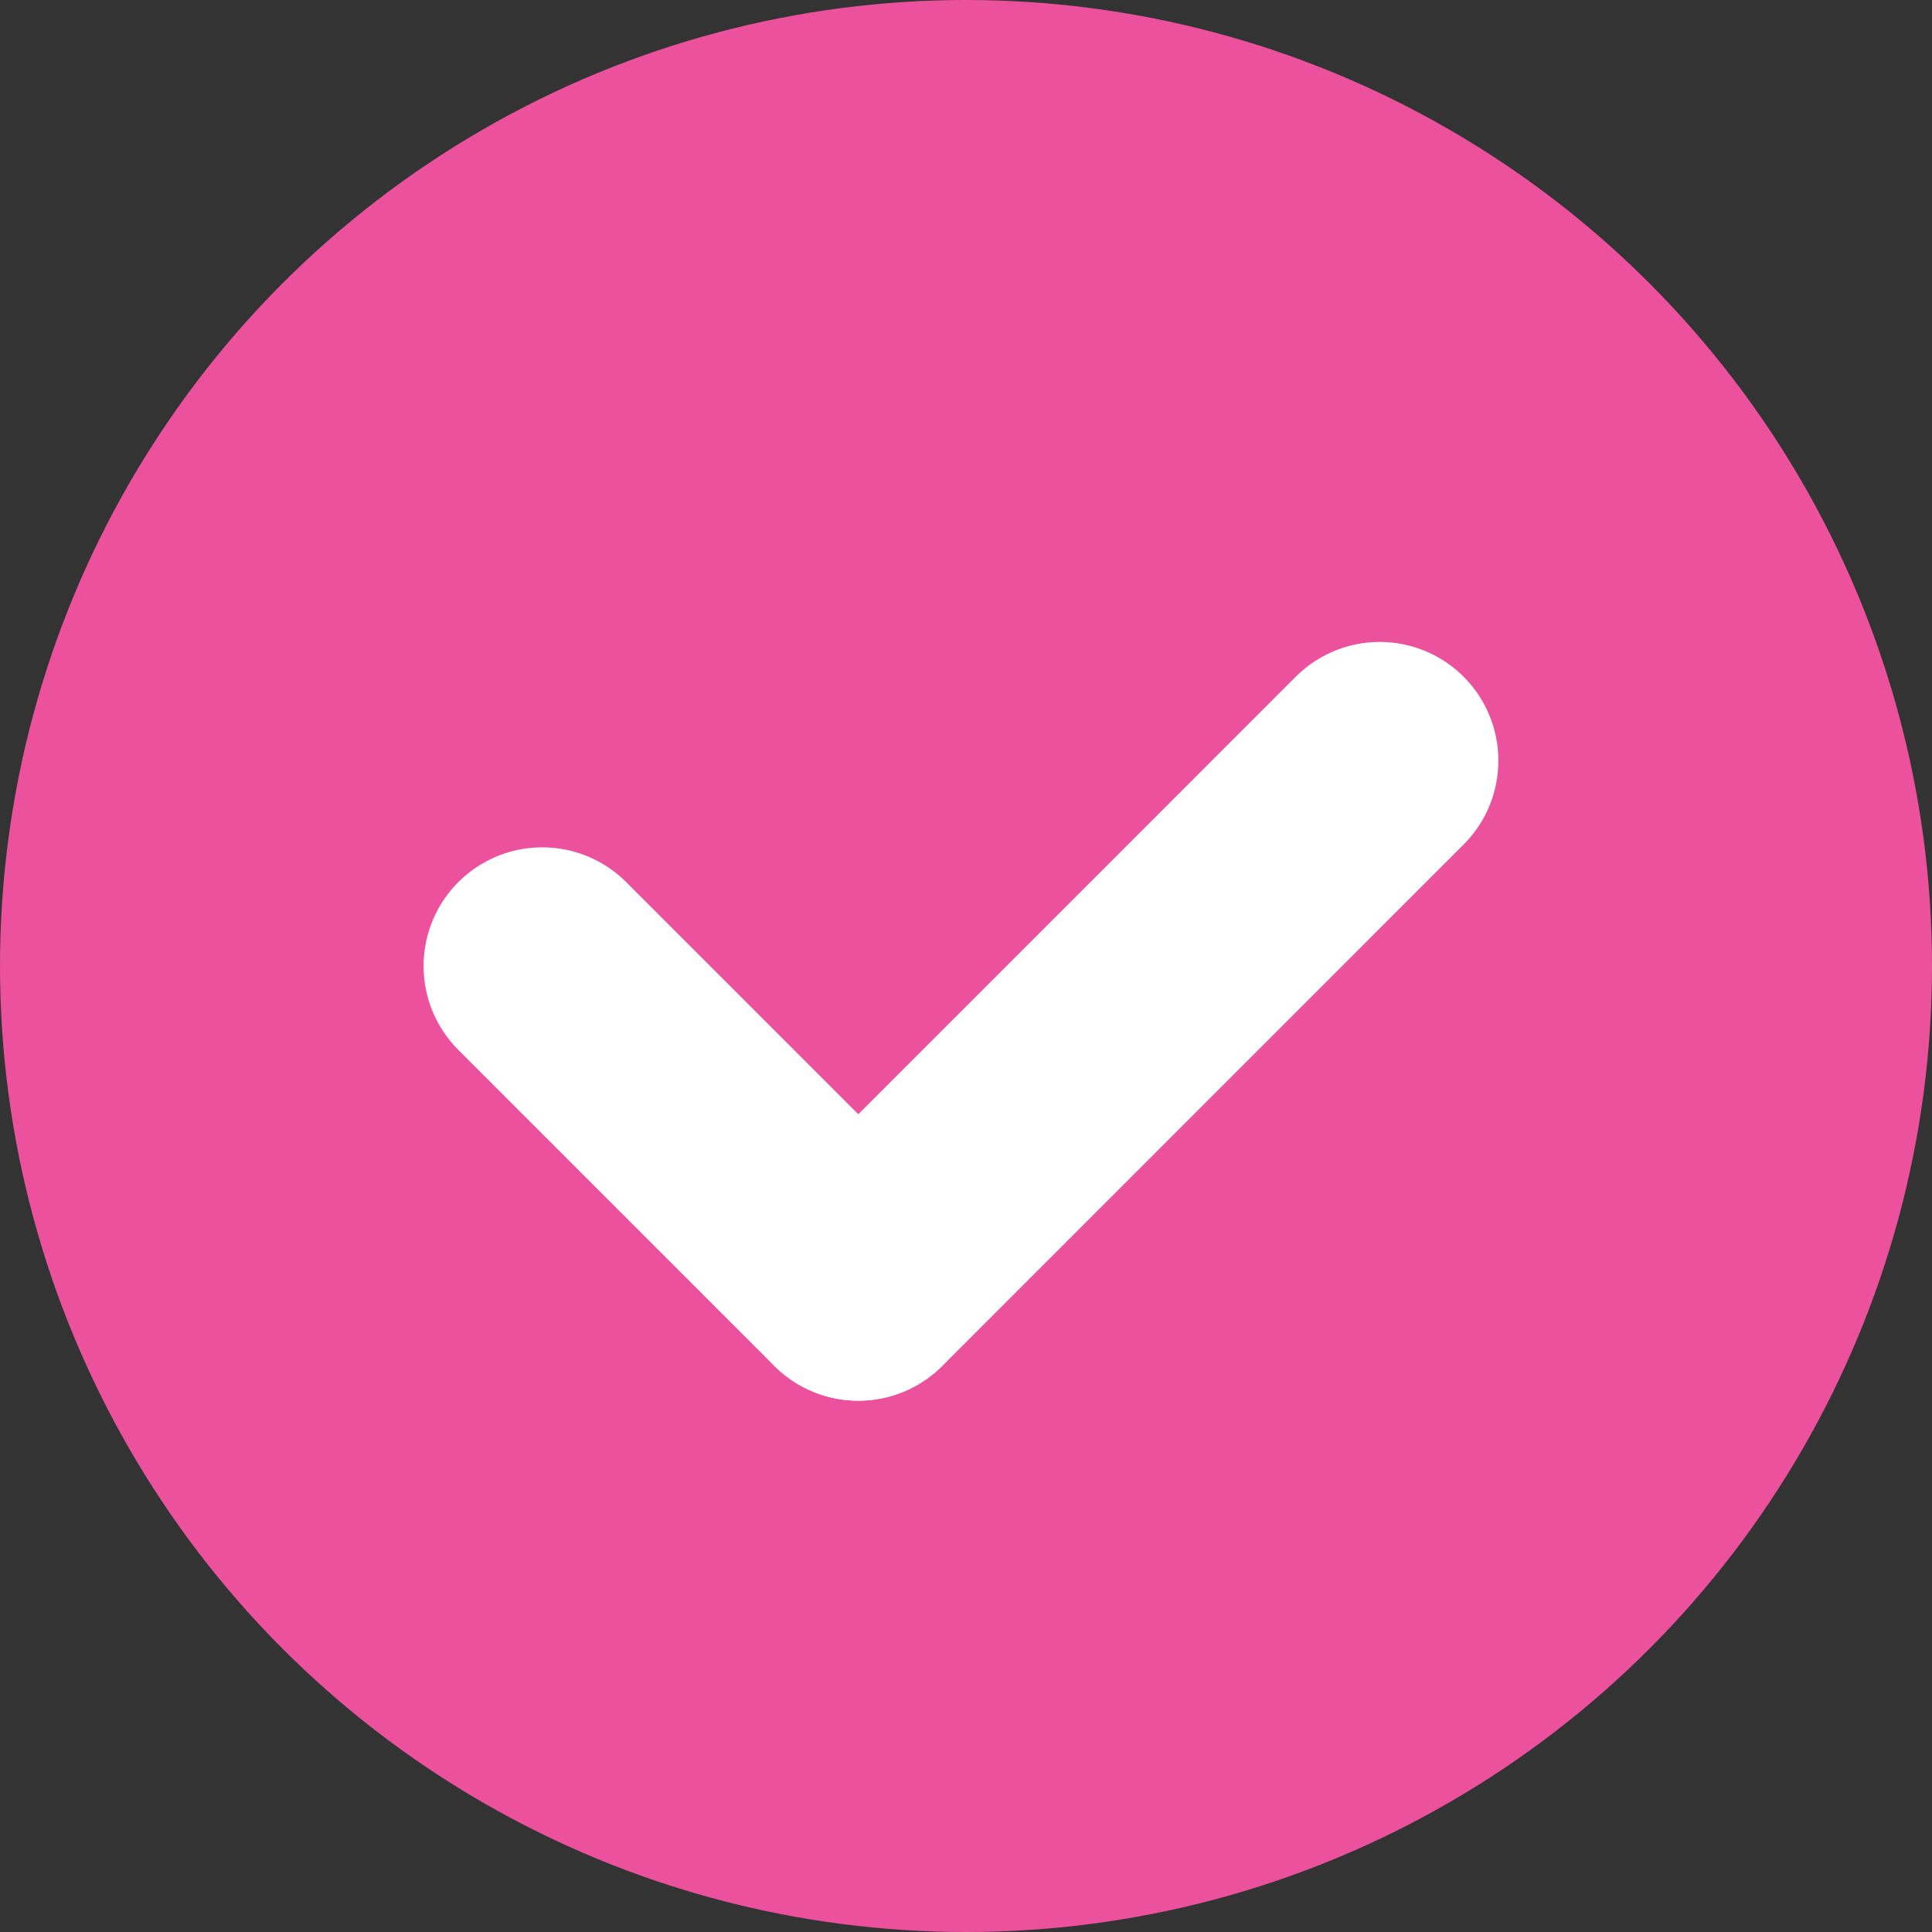
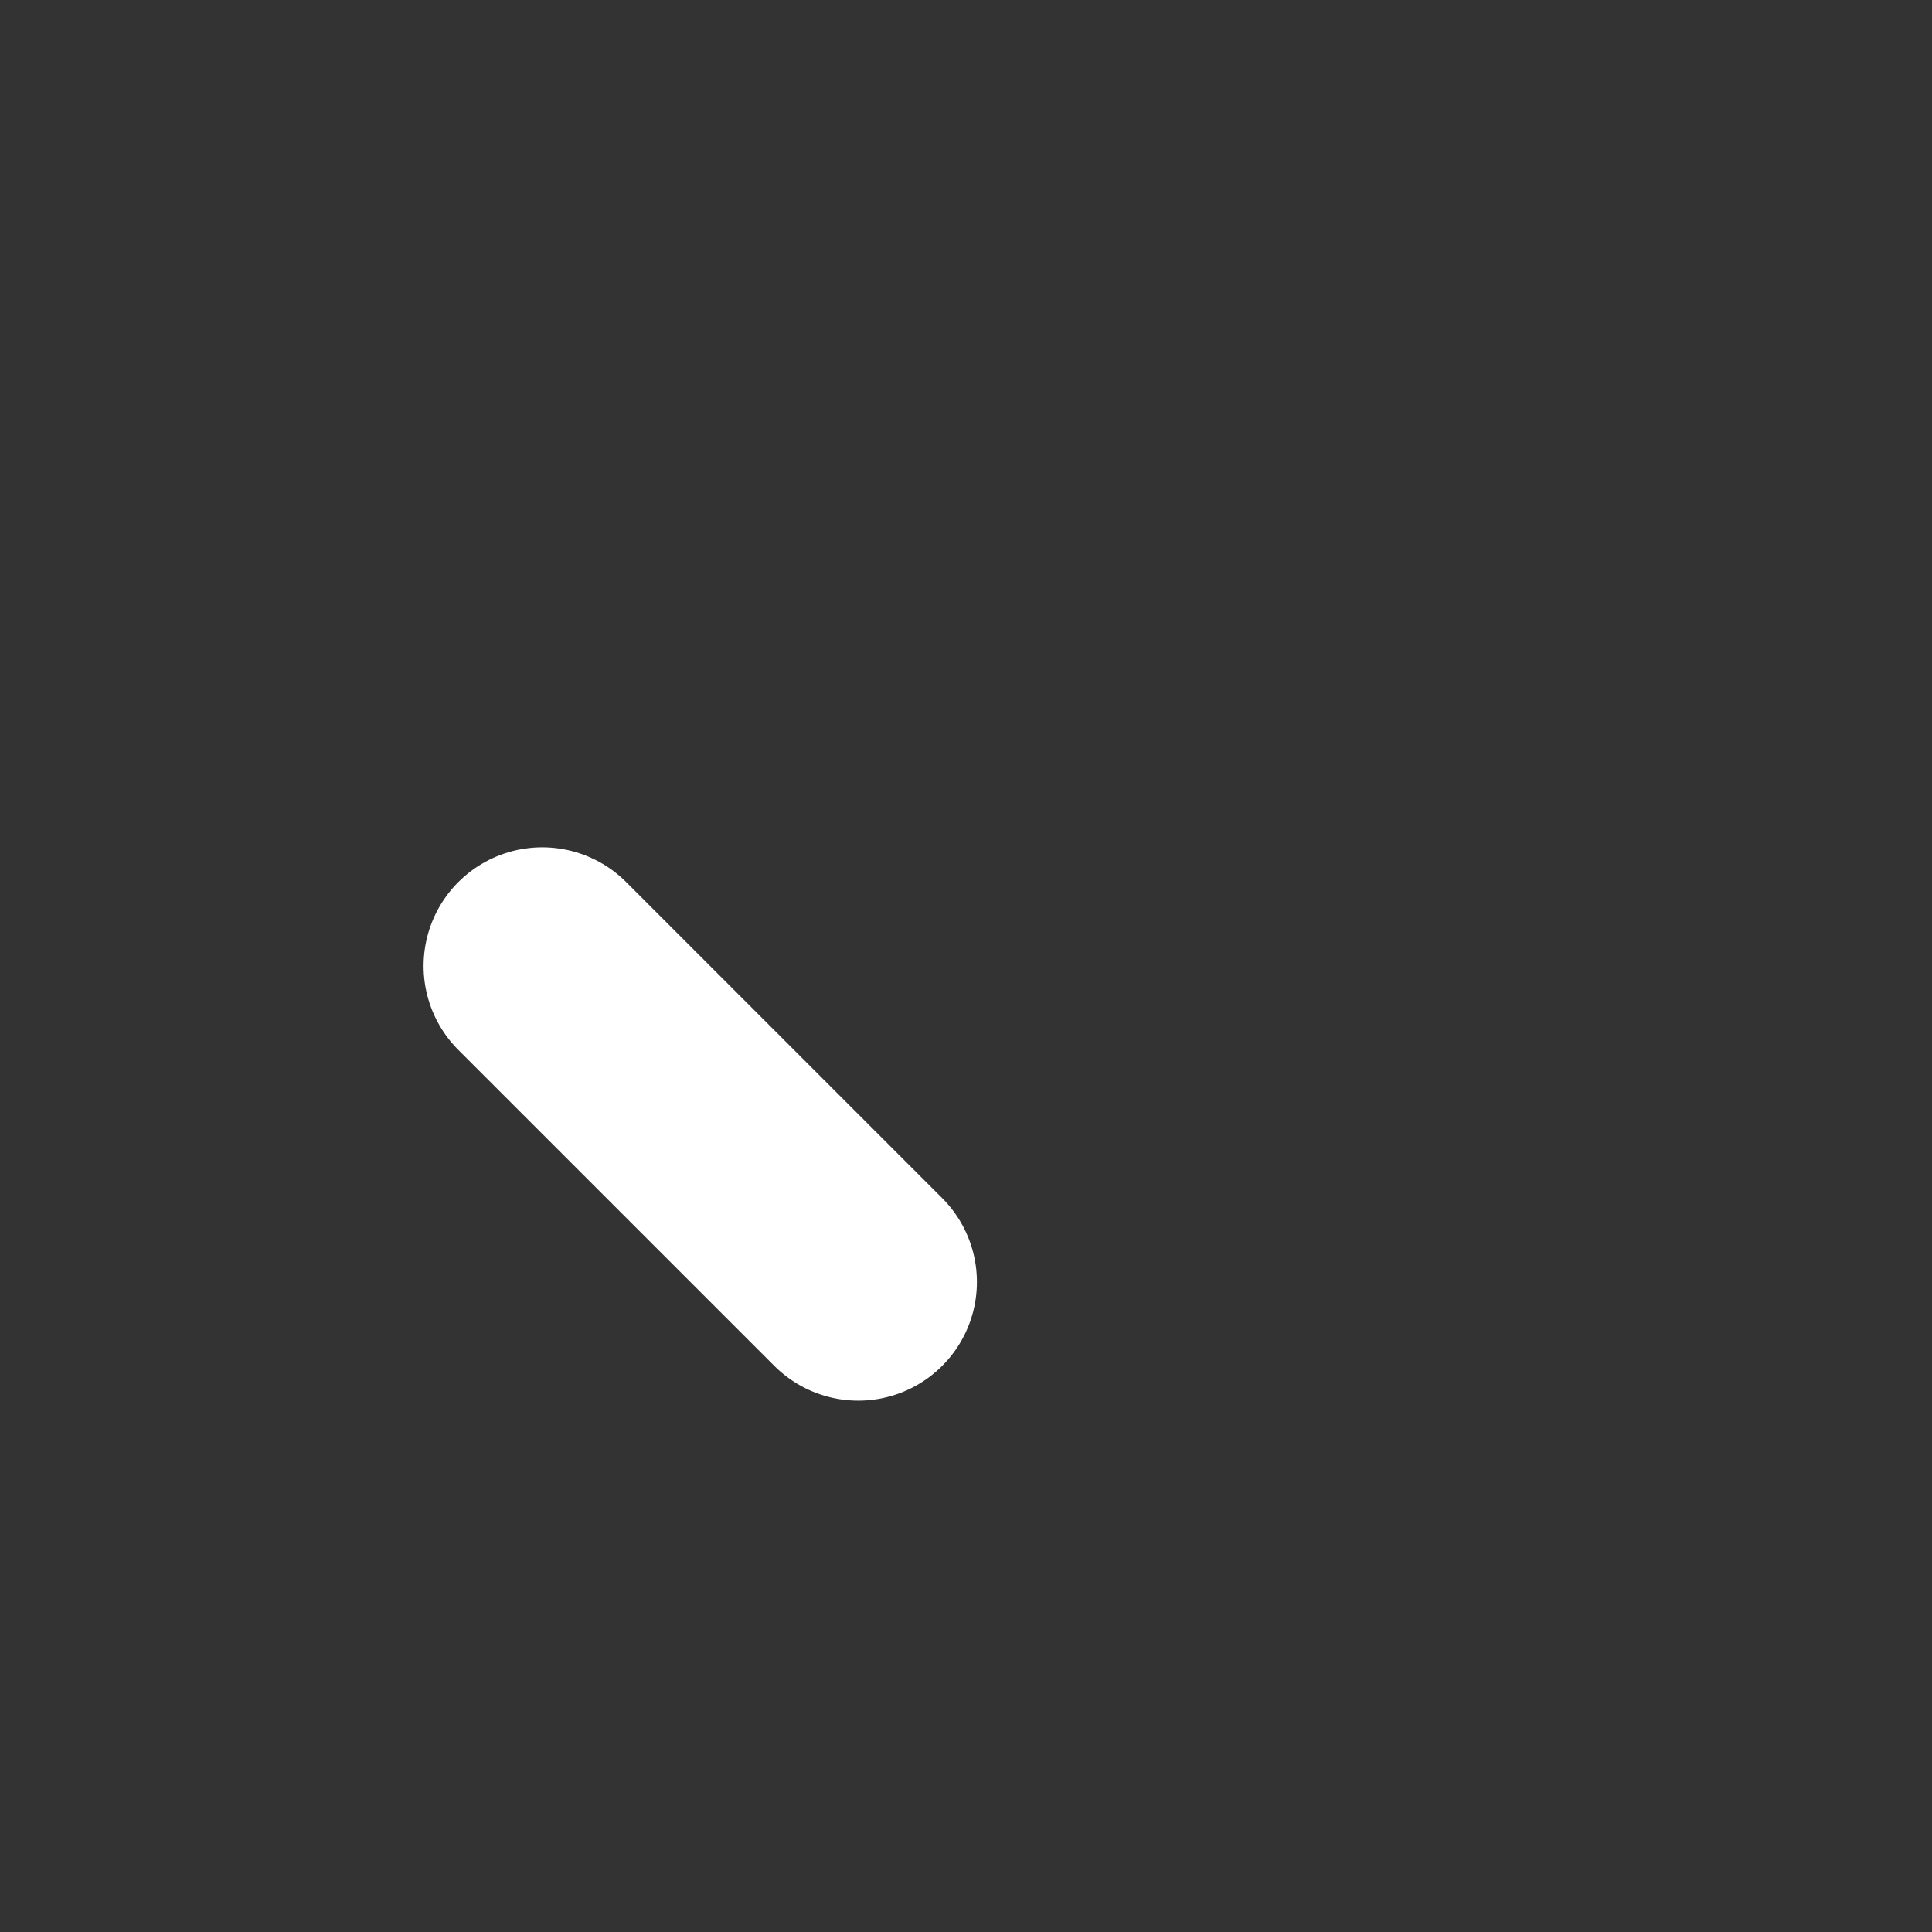
<svg xmlns="http://www.w3.org/2000/svg" width="24.42" height="24.42" viewBox="0 0 24.42 24.42">
  <rect x="0" y="0" width="24.42" height="24.42" fill="#333333" stroke="none" />
  <g id="Group_110430" data-name="Group 110430" transform="translate(-241.782 -2018.236)">
-     <circle id="Ellipse_1022" data-name="Ellipse 1022" cx="12.21" cy="12.21" r="12.21" transform="translate(241.782 2018.236)" fill="#ec519d" />
    <line id="Line_2027" data-name="Line 2027" x2="3.994" y2="3.994" transform="translate(248.636 2030.446)" fill="none" stroke="#fff" stroke-linecap="round" stroke-linejoin="round" stroke-width="3" />
-     <line id="Line_2028" data-name="Line 2028" x1="6.59" y2="6.591" transform="translate(252.631 2027.85)" fill="none" stroke="#fff" stroke-linecap="round" stroke-linejoin="round" stroke-width="3" />
  </g>
</svg>